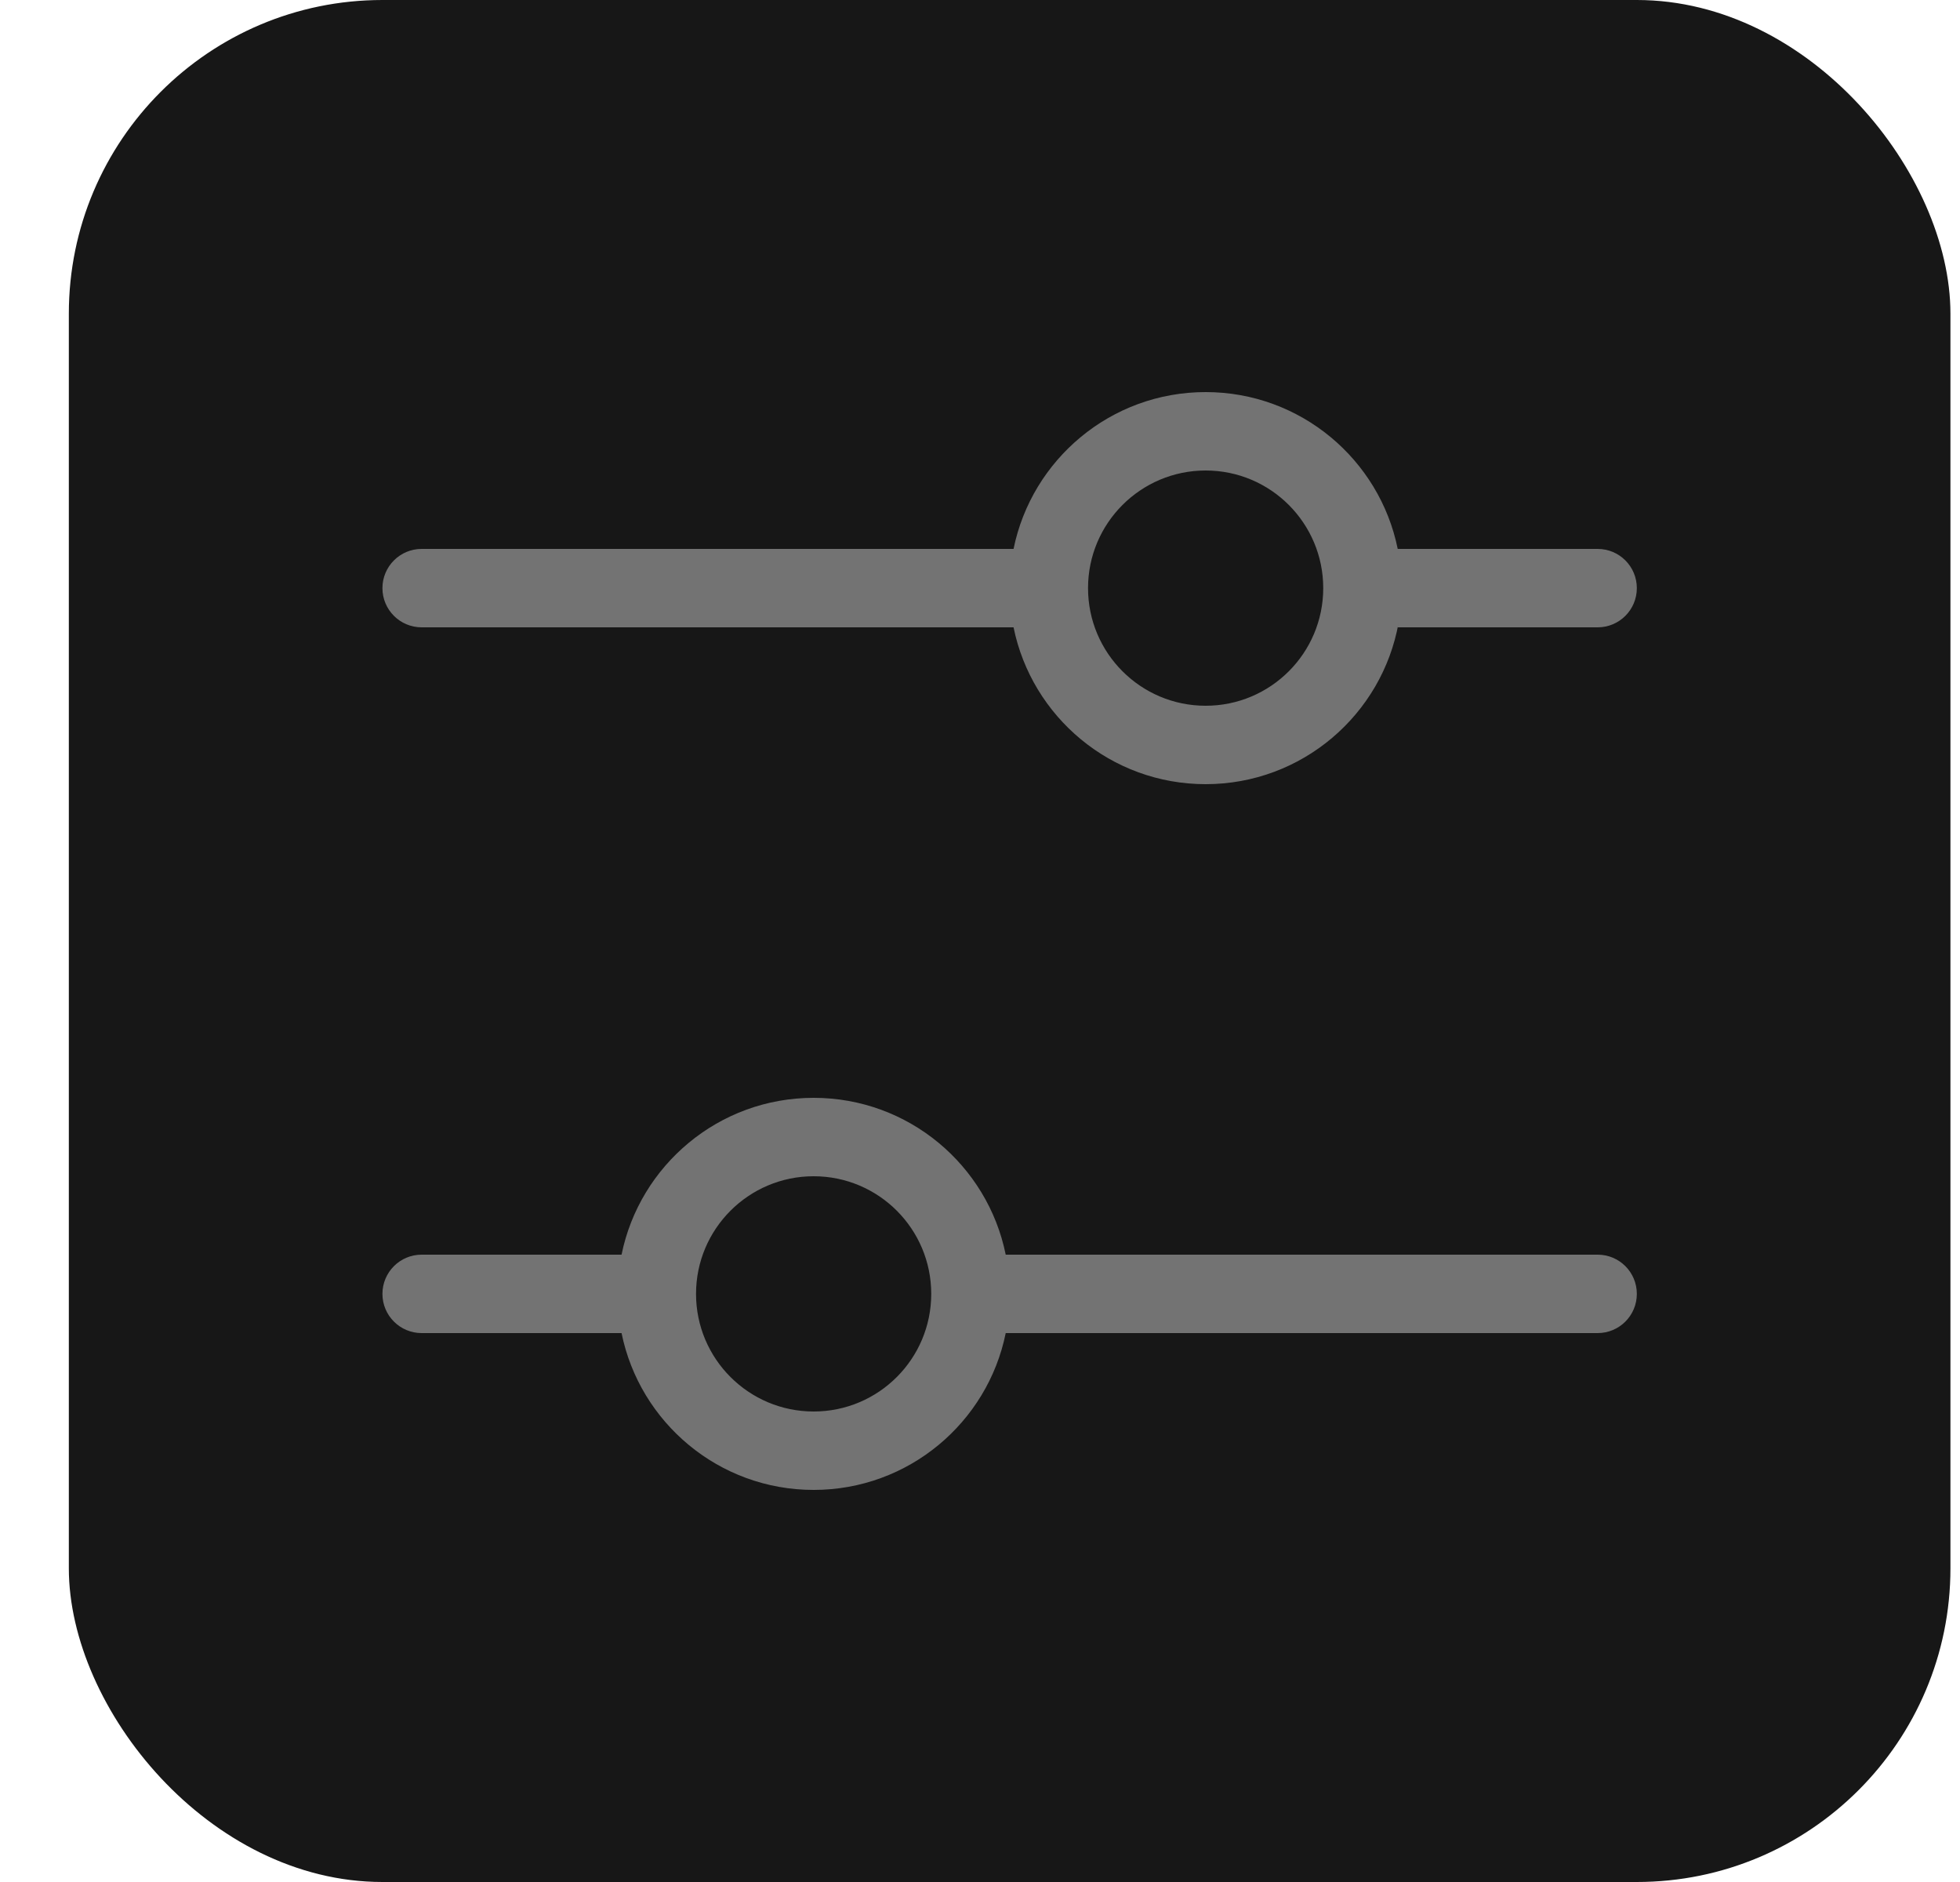
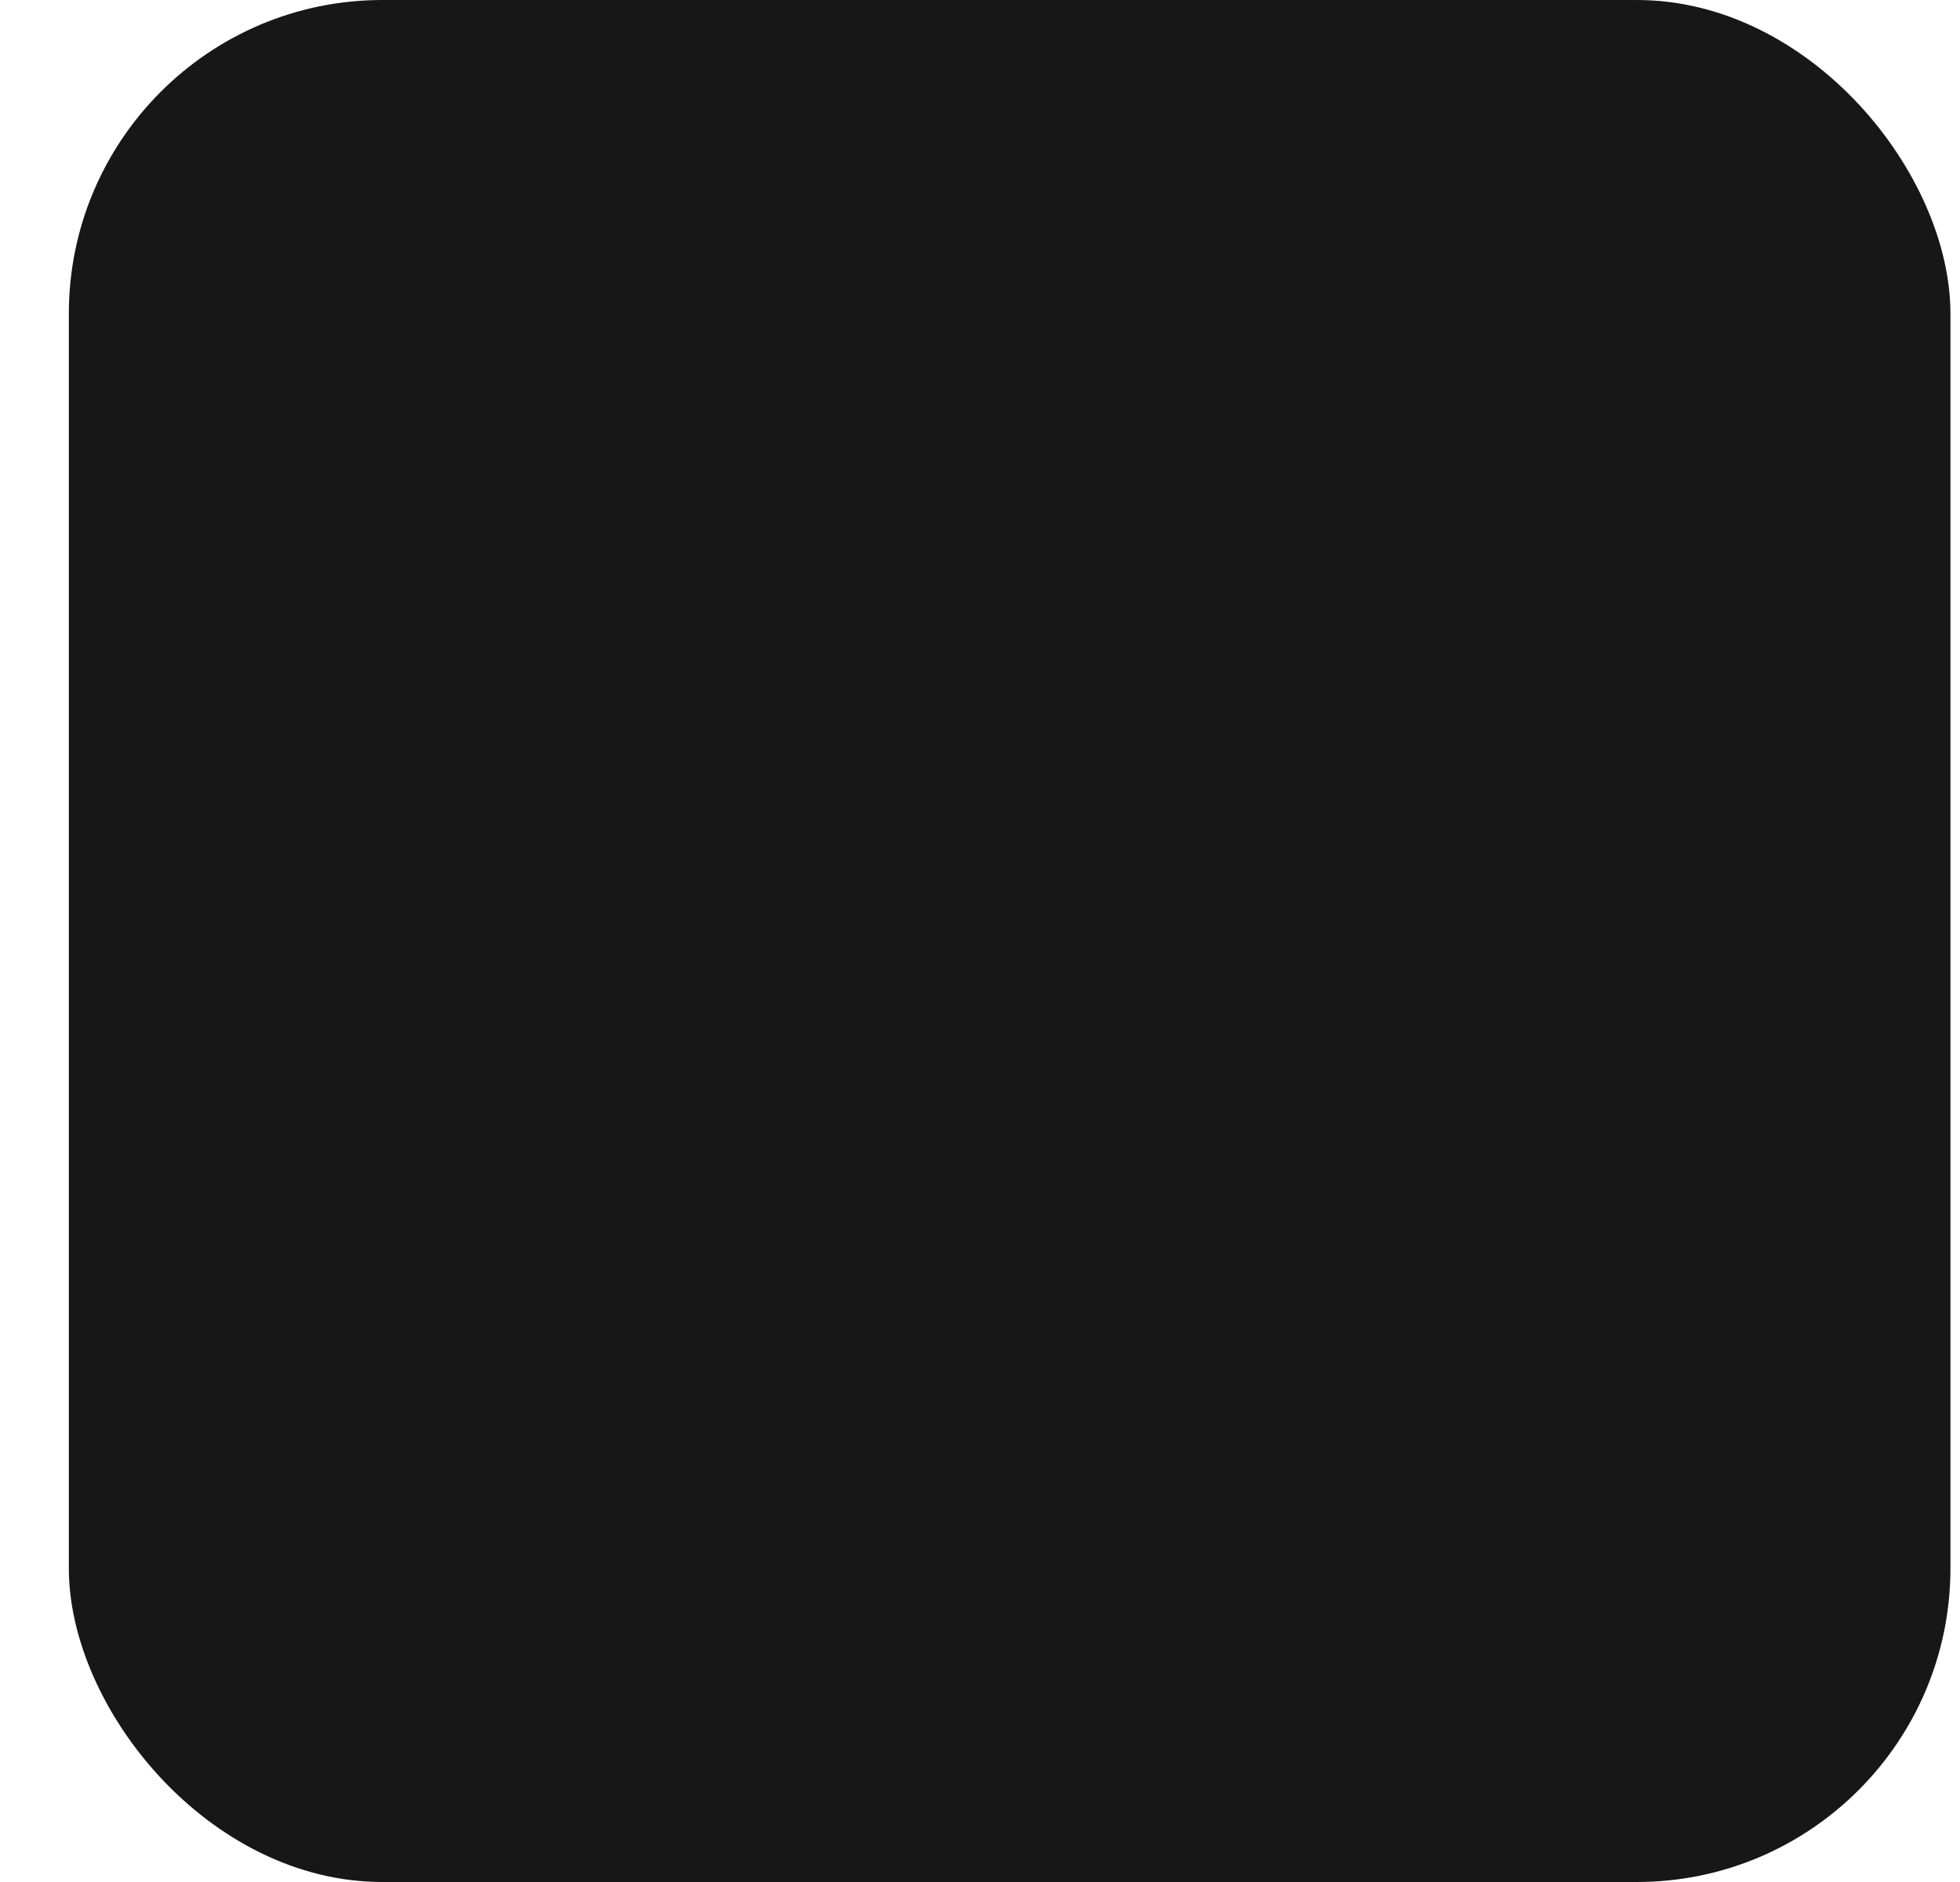
<svg xmlns="http://www.w3.org/2000/svg" width="25" height="24" viewBox="0 0 25 24" fill="none">
  <rect x="0.878" width="24" height="24" rx="4" fill="#171717" />
-   <path d="M17.828 7C17.597 5.859 16.588 5 15.378 5C14.169 5 13.16 5.859 12.928 7H5.378C5.102 7 4.878 7.224 4.878 7.5C4.878 7.776 5.102 8 5.378 8H12.928C13.16 9.141 14.169 10 15.378 10C16.608 10 17.63 9.112 17.839 7.943C17.836 7.962 17.832 7.981 17.828 8H20.378C20.655 8 20.878 7.776 20.878 7.5C20.878 7.224 20.655 7 20.378 7H17.828ZM15.378 9C14.55 9 13.878 8.328 13.878 7.5C13.878 6.672 14.55 6 15.378 6C16.207 6 16.878 6.672 16.878 7.5C16.878 8.328 16.207 9 15.378 9ZM12.828 16C12.597 14.859 11.588 14 10.378 14C9.169 14 8.16 14.859 7.928 16H5.378C5.102 16 4.878 16.224 4.878 16.5C4.878 16.776 5.102 17 5.378 17H7.928C8.16 18.141 9.169 19 10.378 19C11.588 19 12.597 18.141 12.828 17H20.378C20.655 17 20.878 16.776 20.878 16.5C20.878 16.224 20.655 16 20.378 16H12.828ZM10.378 18C9.55 18 8.878 17.328 8.878 16.5C8.878 15.672 9.55 15 10.378 15C11.207 15 11.878 15.672 11.878 16.5C11.878 17.328 11.207 18 10.378 18Z" fill="#737373" />
</svg>